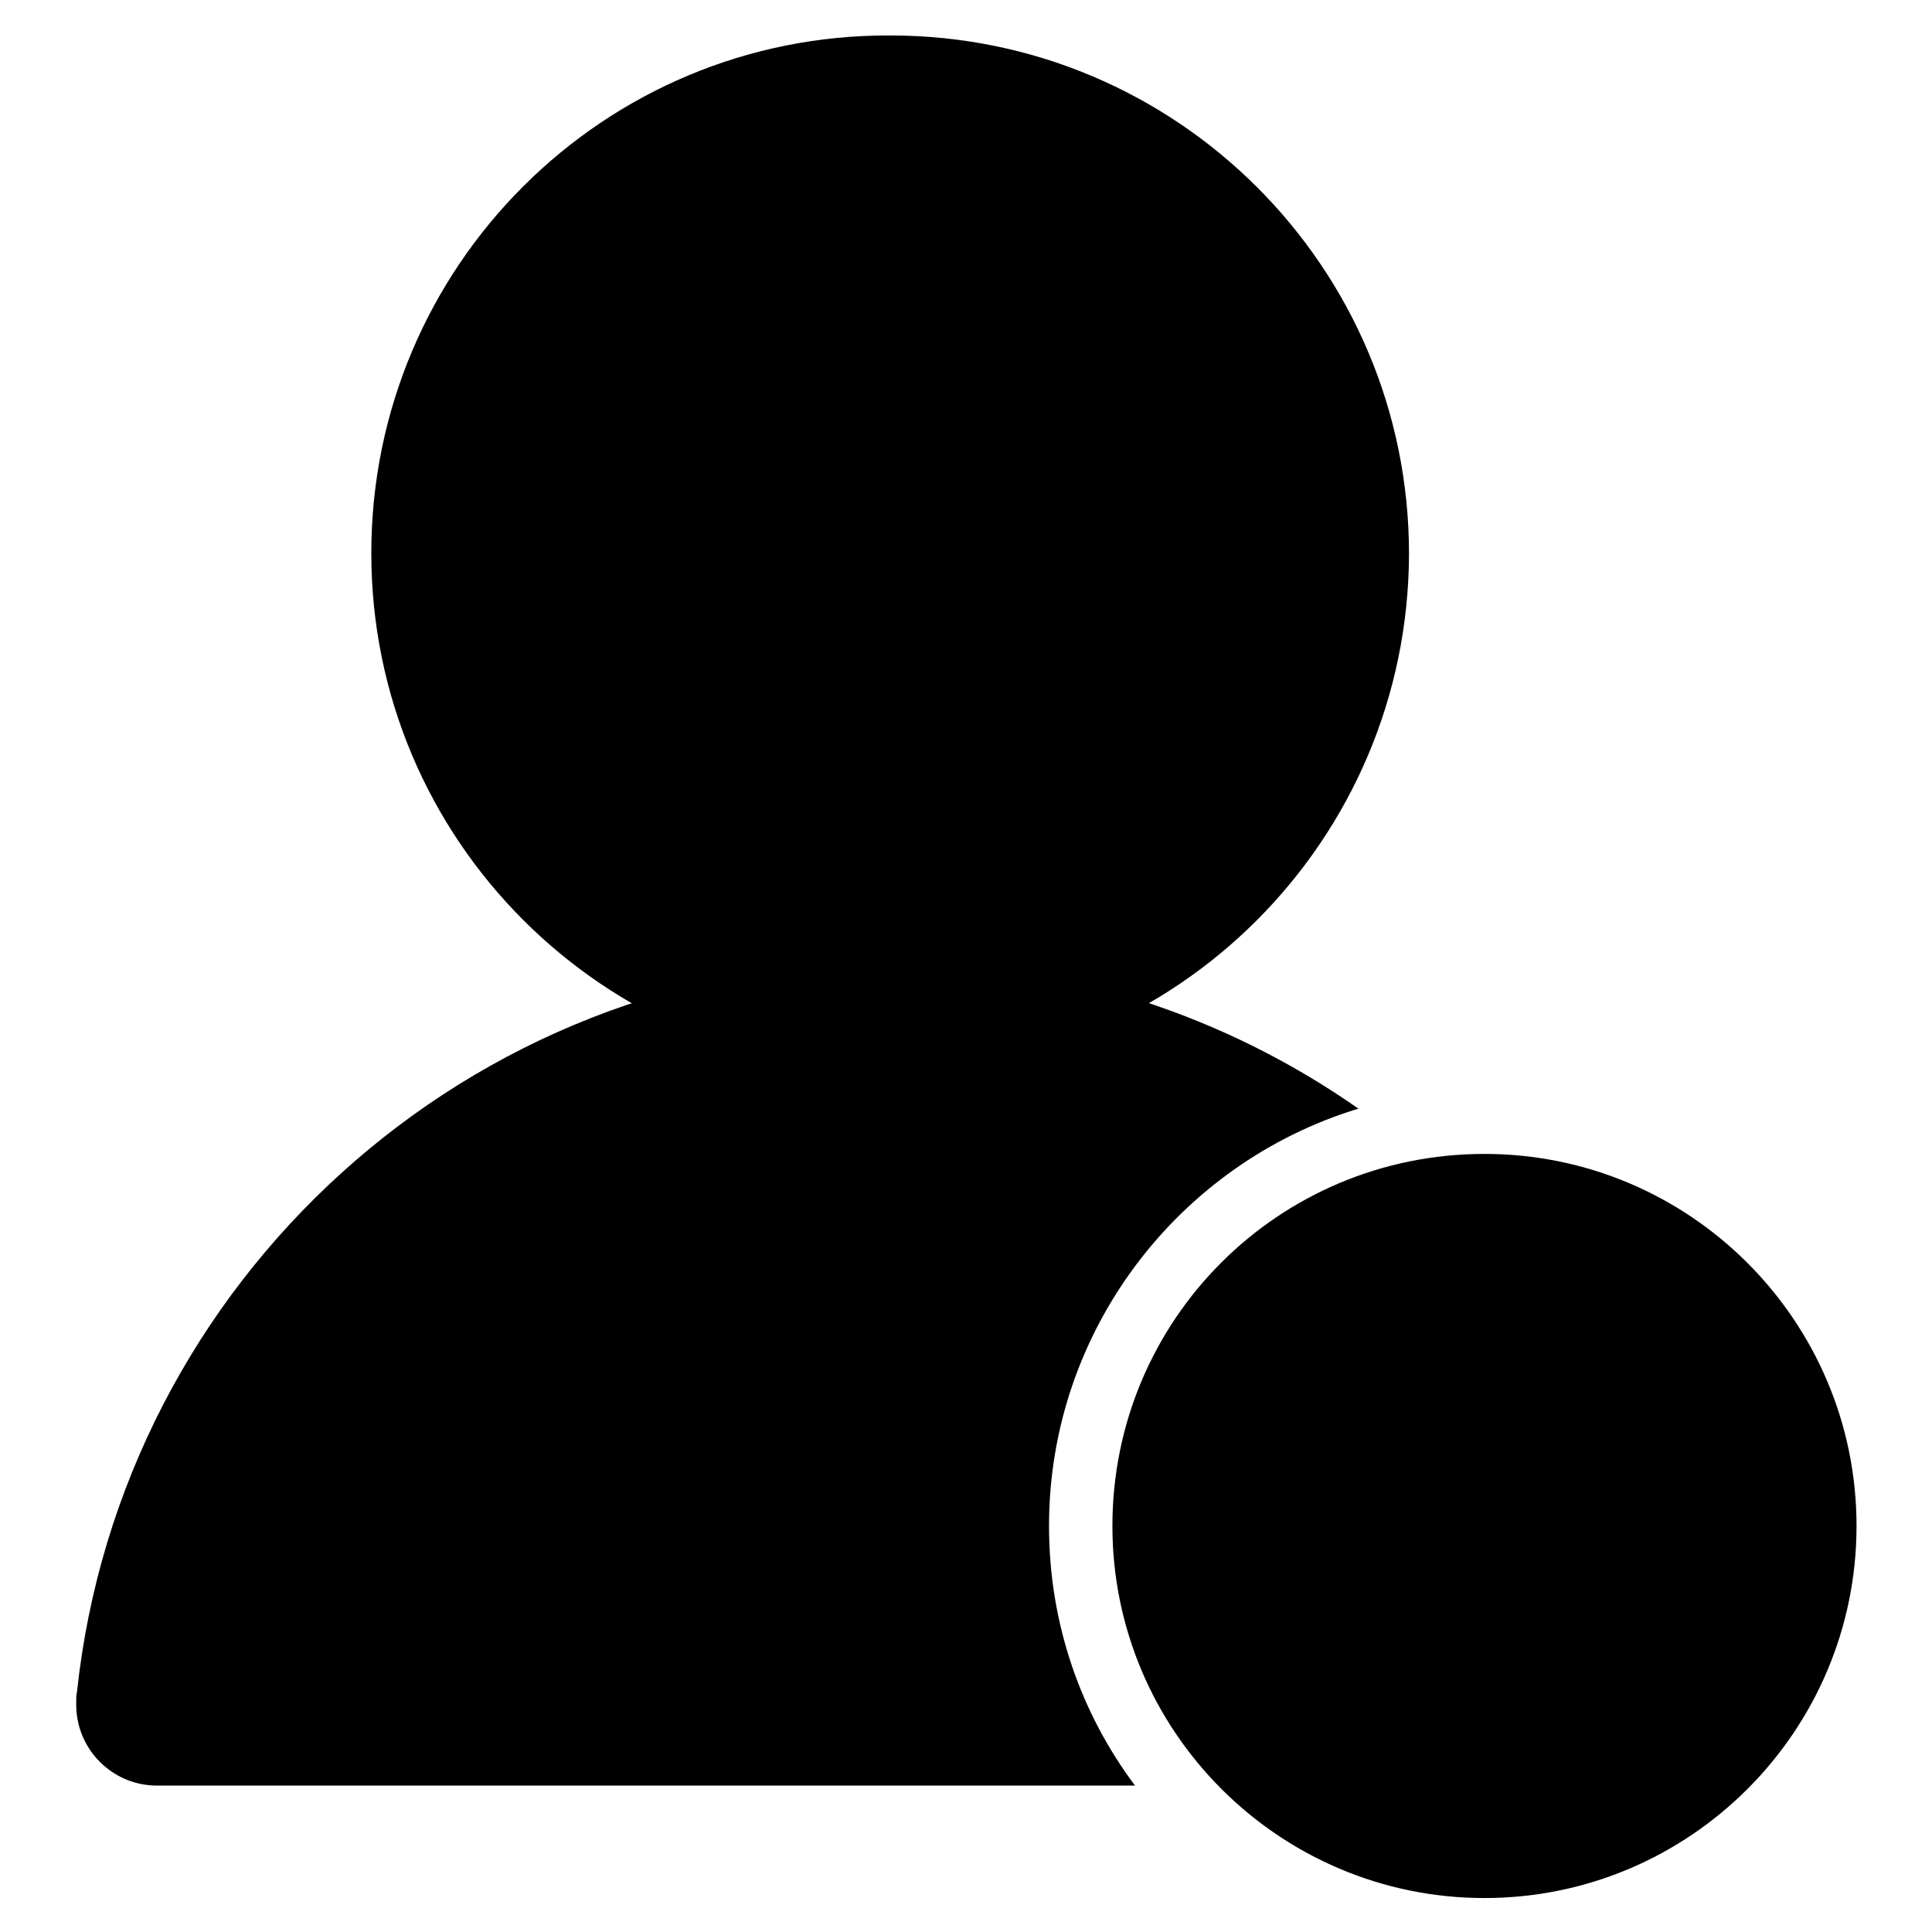
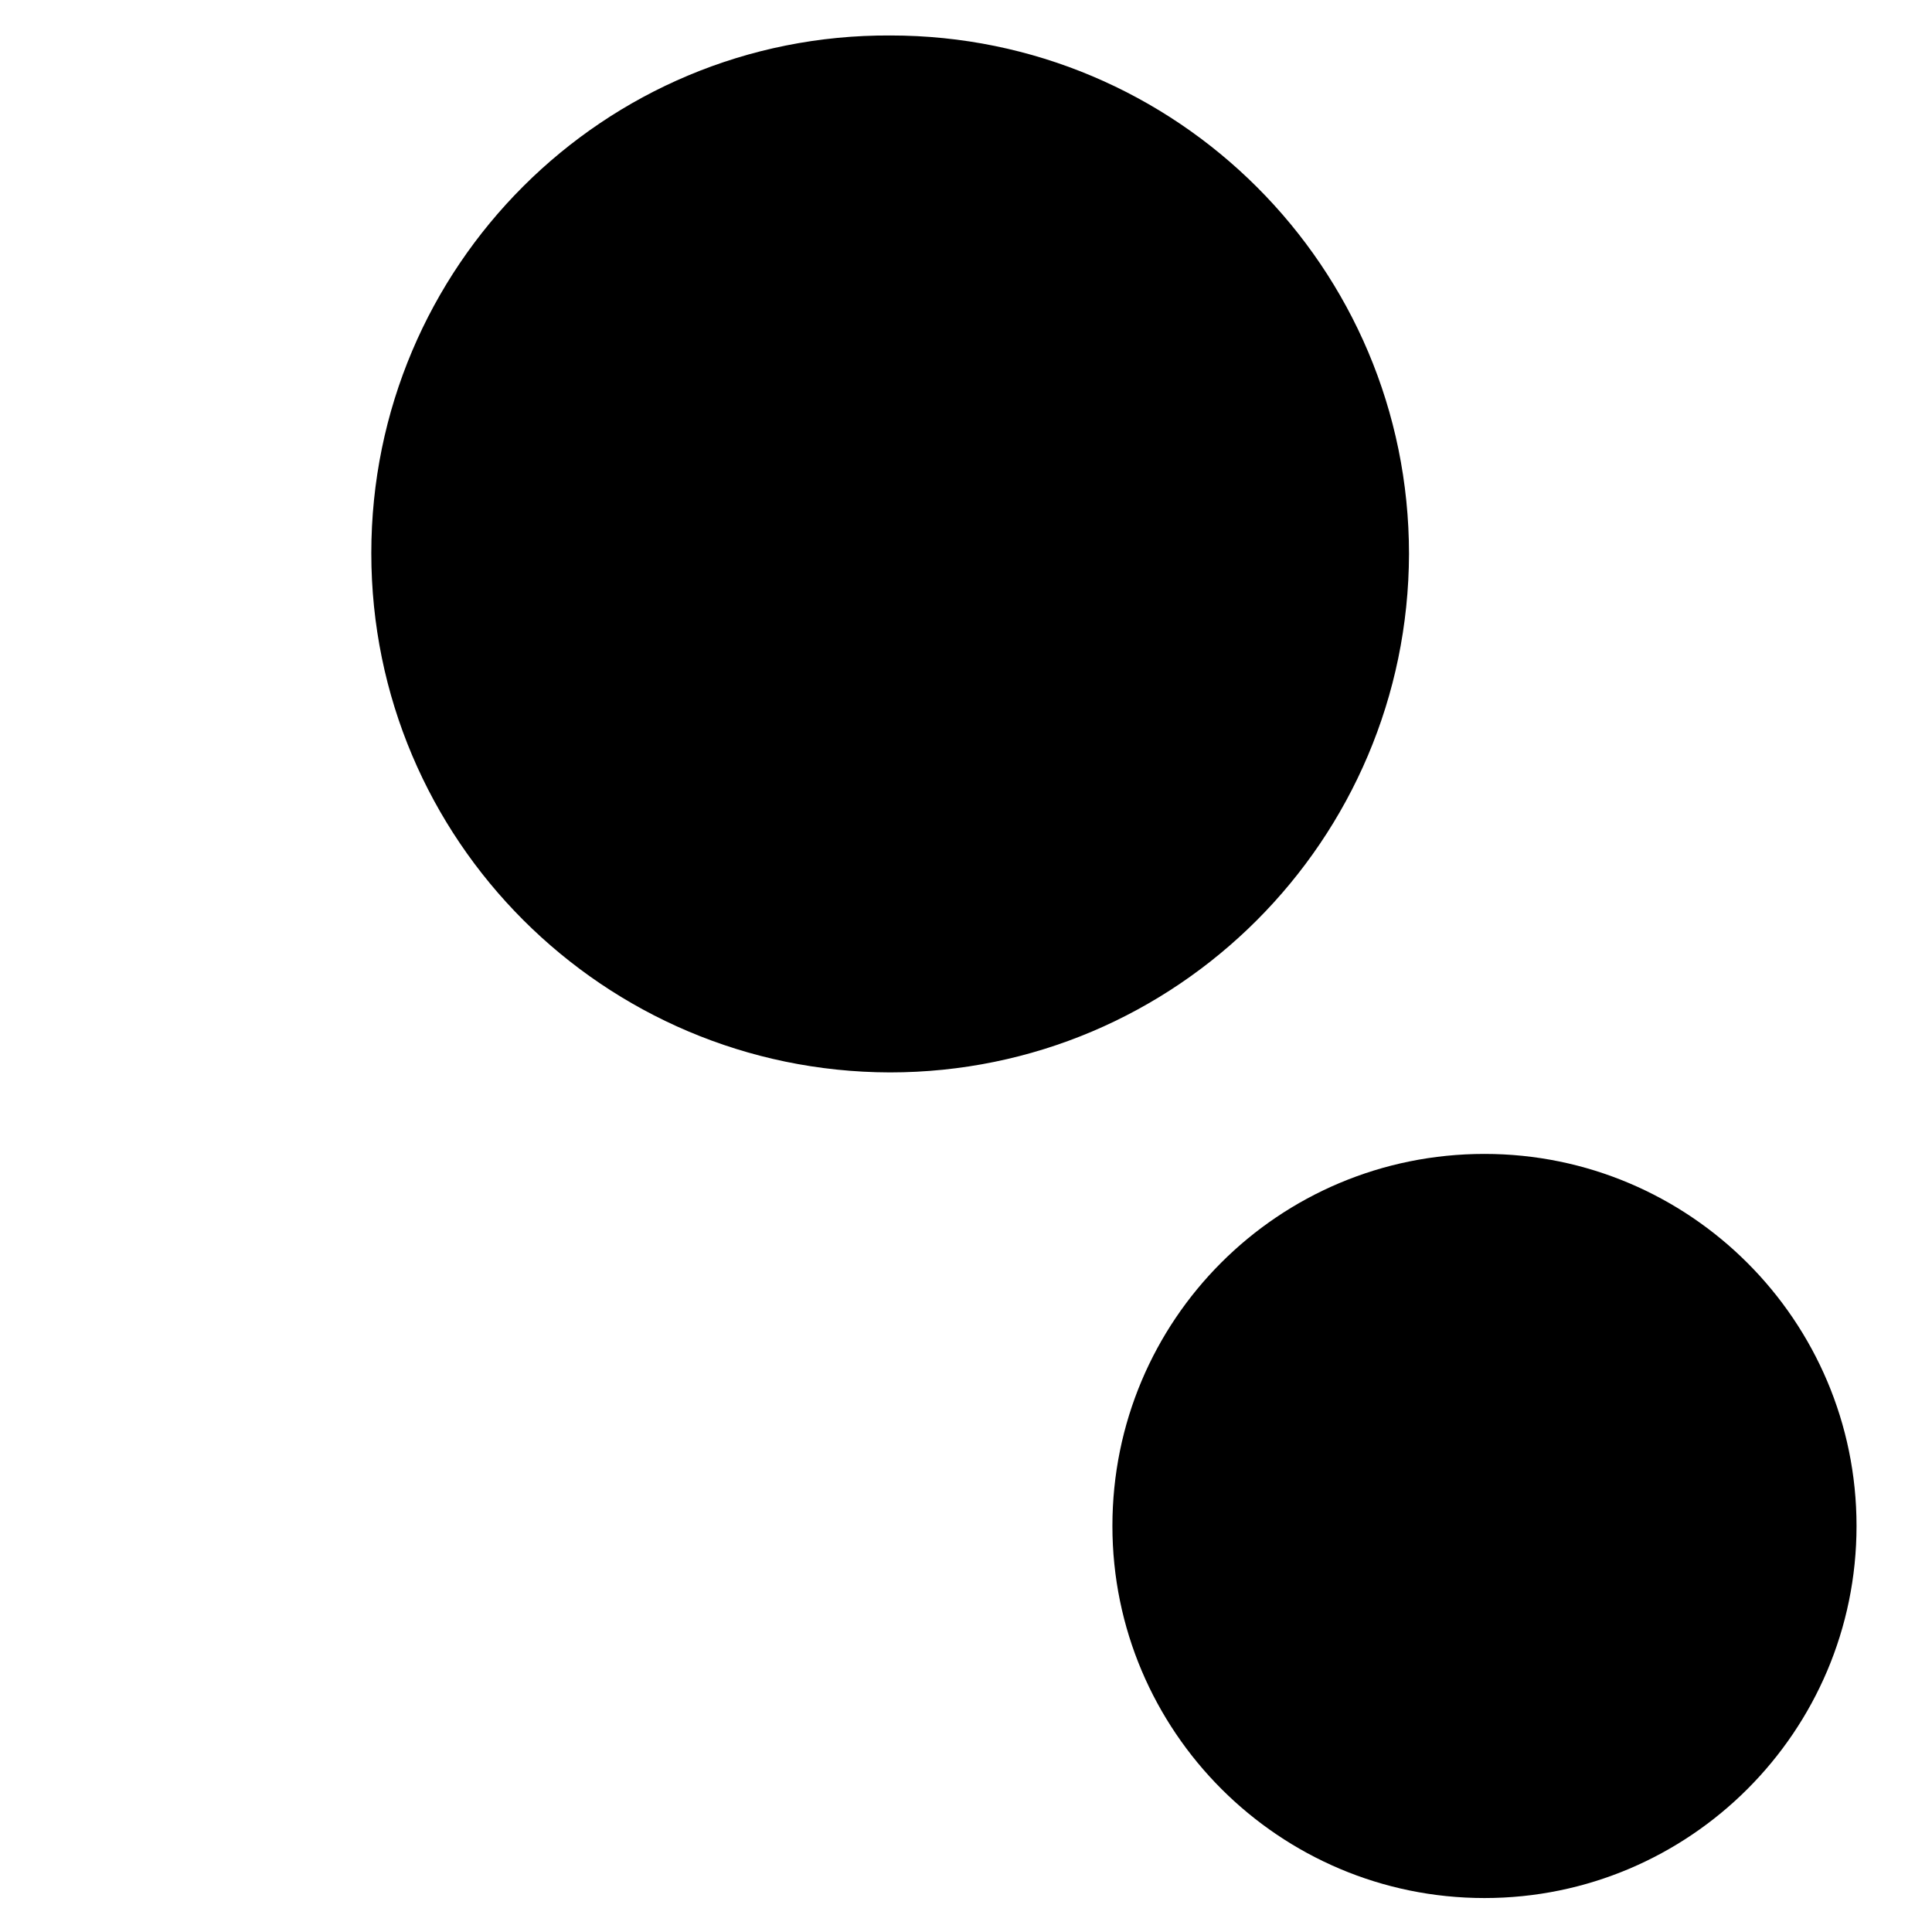
<svg xmlns="http://www.w3.org/2000/svg" version="1.1" x="0px" y="0px" viewBox="0 0 256 256" enable-background="new 0 0 256 256" xml:space="preserve">
  <g>
    <path fill="#000000" d="M49.2,73.3c0,38,30.8,68.7,68.7,68.8c38,0,68.7-30.8,68.8-68.7c0,0,0,0,0,0c0-38-30.8-68.7-68.7-68.7 C80,4.5,49.2,35.3,49.2,73.3L49.2,73.3z" />
-     <path fill="#000000" d="M139,202.2c0-26,17.3-48.1,41-55.3c-17.6-12.3-38.9-19.5-62-19.5c-56,0-102,42.4-107.8,96.8 c-0.1,0.4-0.1,0.8-0.1,1.2c0,0.1,0,0.1,0,0.2h0v0.3c0,5.9,4.8,10.7,10.7,10.7h129.6C143.2,227,139,215.1,139,202.2L139,202.2z" />
    <path fill="#000000" d="M147.4,202.2c0,27.2,22.1,49.3,49.3,49.3c27.2,0,49.3-22.1,49.3-49.3c0-27.2-22.1-49.3-49.3-49.3 C169.4,152.9,147.4,174.9,147.4,202.2z" />
    <path fill="#000000" d="M211.8,202.2l10.8-10.8c4.2-4.2,4.2-11,0-15.2c-4.2-4.2-11-4.2-15.2,0L196.7,187l-10.8-10.8 c-4.2-4.2-11-4.2-15.2,0c-4.2,4.2-4.2,11,0,15.2l10.8,10.8l-10.8,10.8c-4.2,4.2-4.2,11,0,15.2c4.2,4.2,11,4.2,15.2,0l10.8-10.8 l10.8,10.8c4.2,4.2,11,4.2,15.2,0c4.2-4.2,4.2-11,0-15.2L211.8,202.2L211.8,202.2z" />
  </g>
</svg>